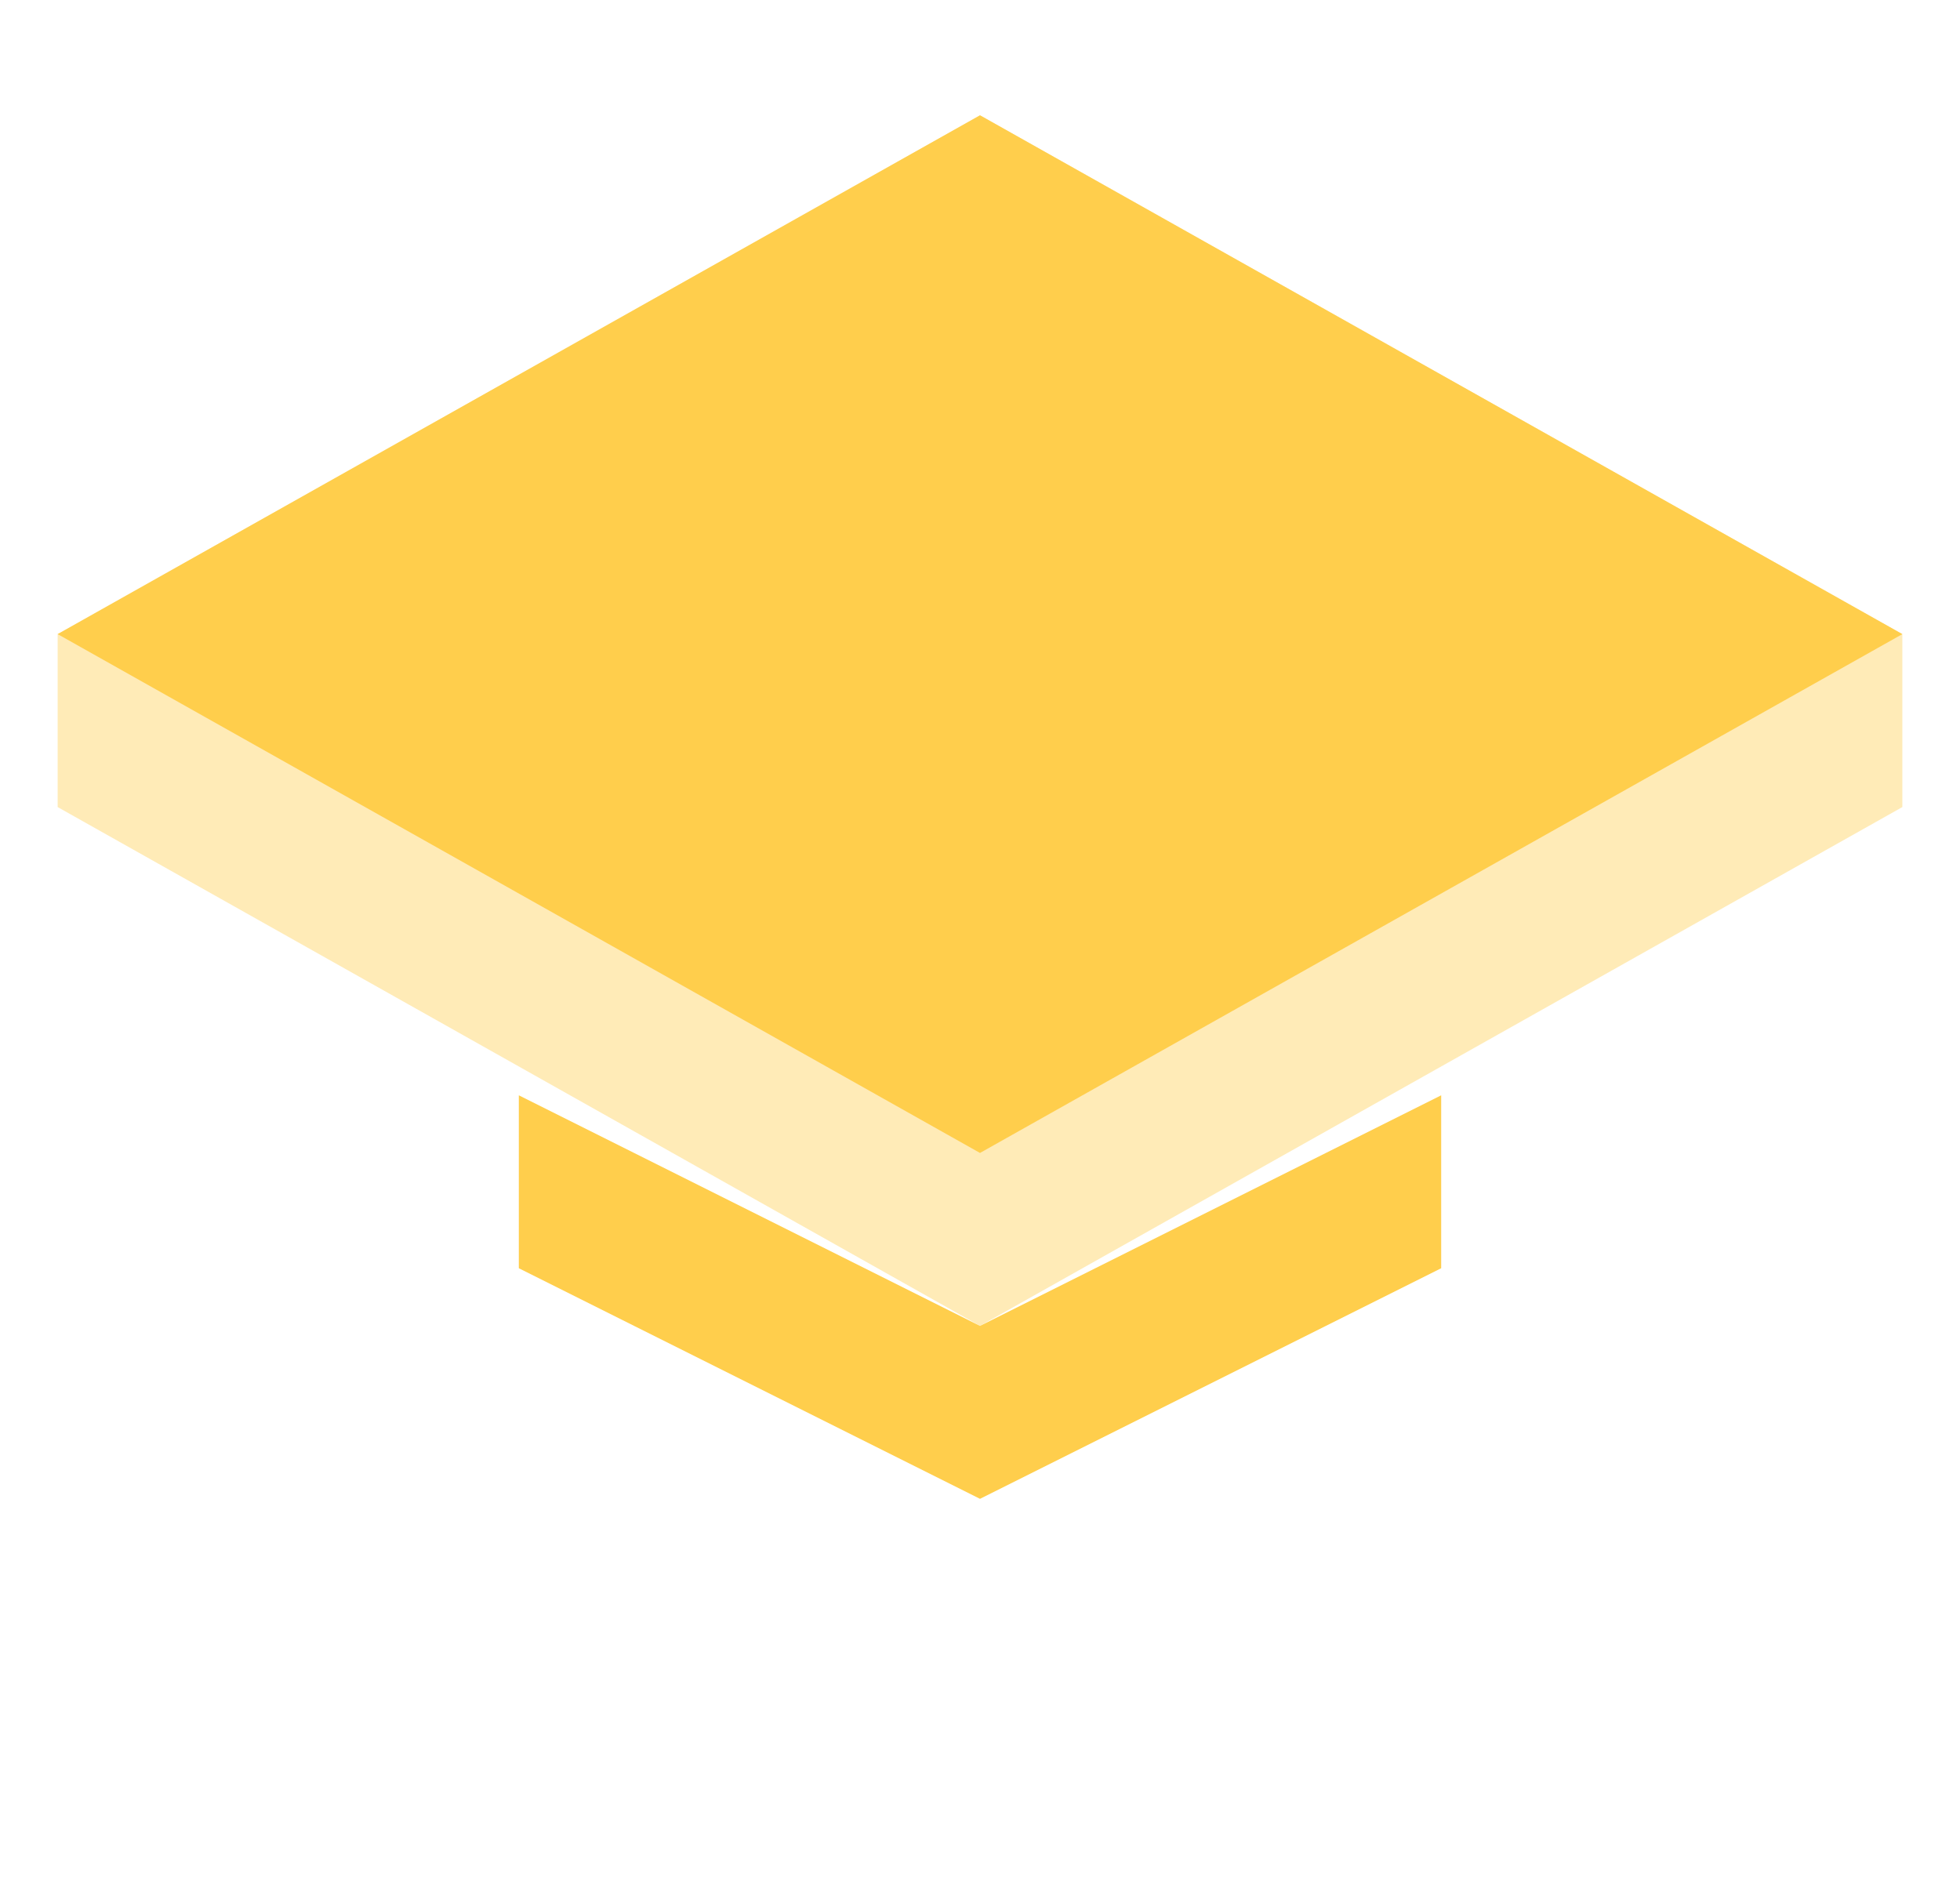
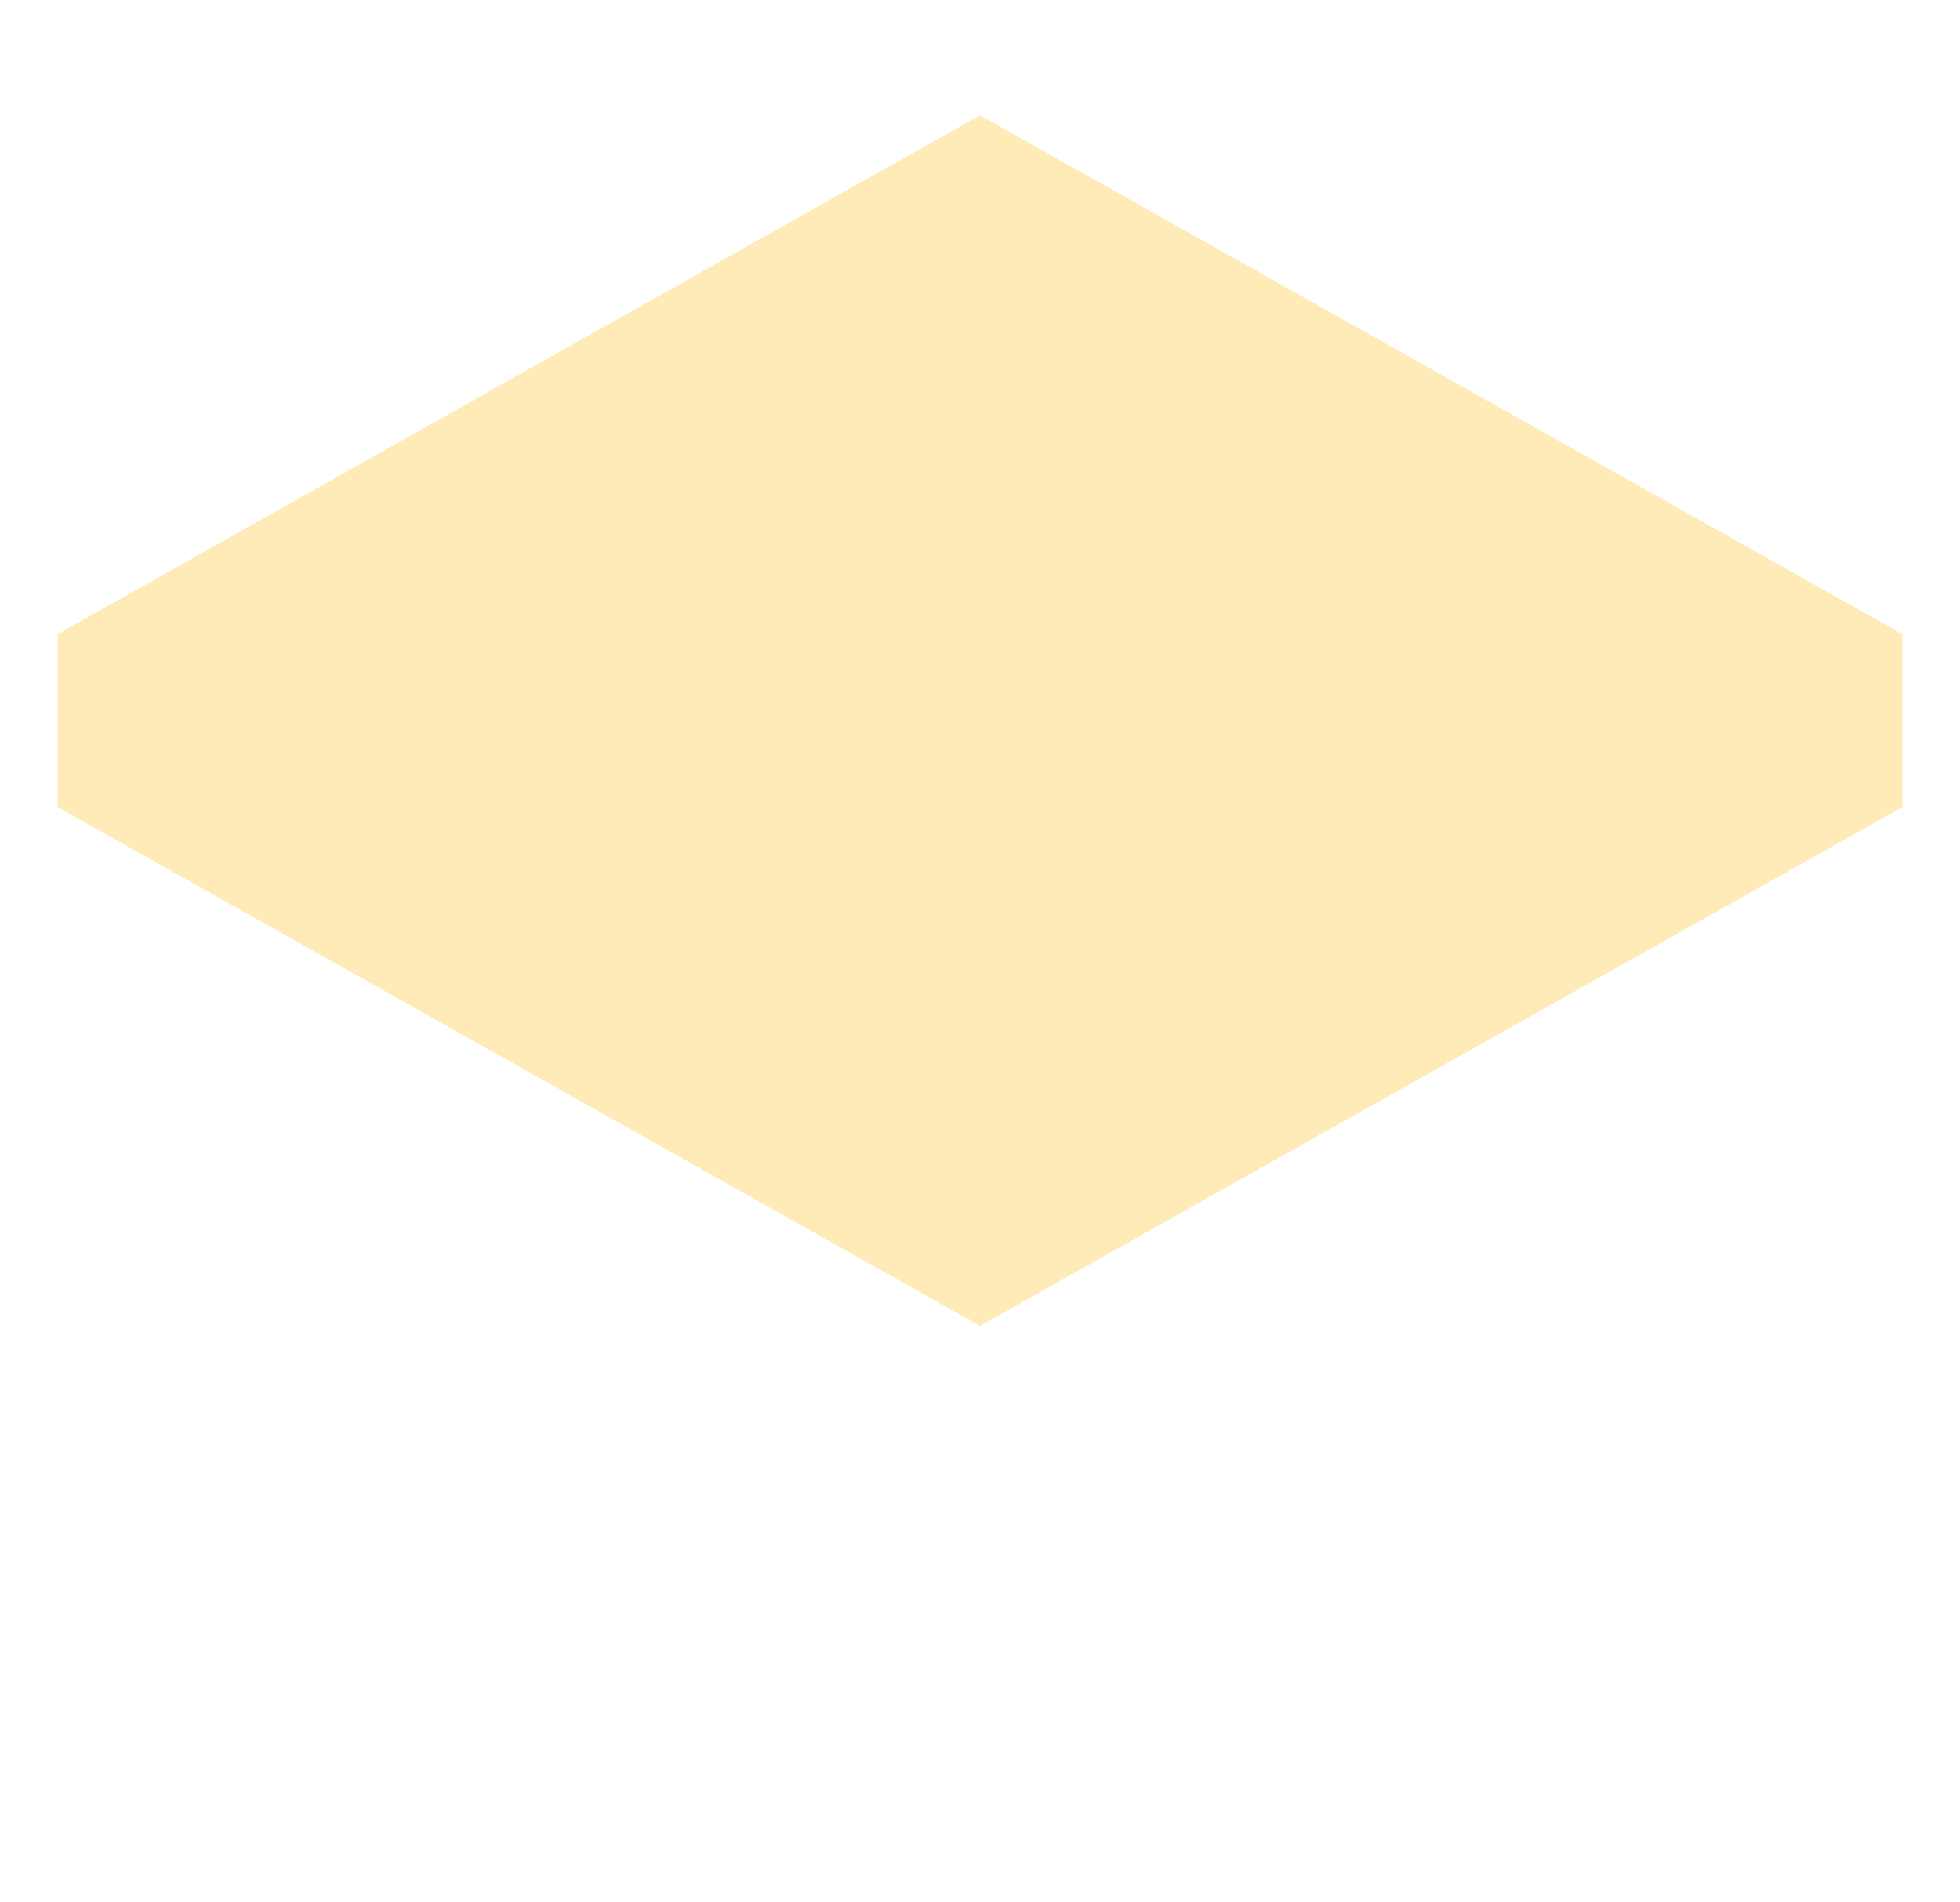
<svg xmlns="http://www.w3.org/2000/svg" width="34" height="33" viewBox="0 0 34 33" fill="none">
  <path opacity="0.4" d="M17 2L1 11L17 20L33 11L17 2ZM17 20L1 11V14L17 23L33 14V11L17 20Z" fill="#FFCE4C" />
-   <path d="M17 23L9 19V22L17 26L25 22V19L17 23ZM17 2L1 11L17 20L33 11L17 2Z" fill="#FFCE4C" />
</svg>